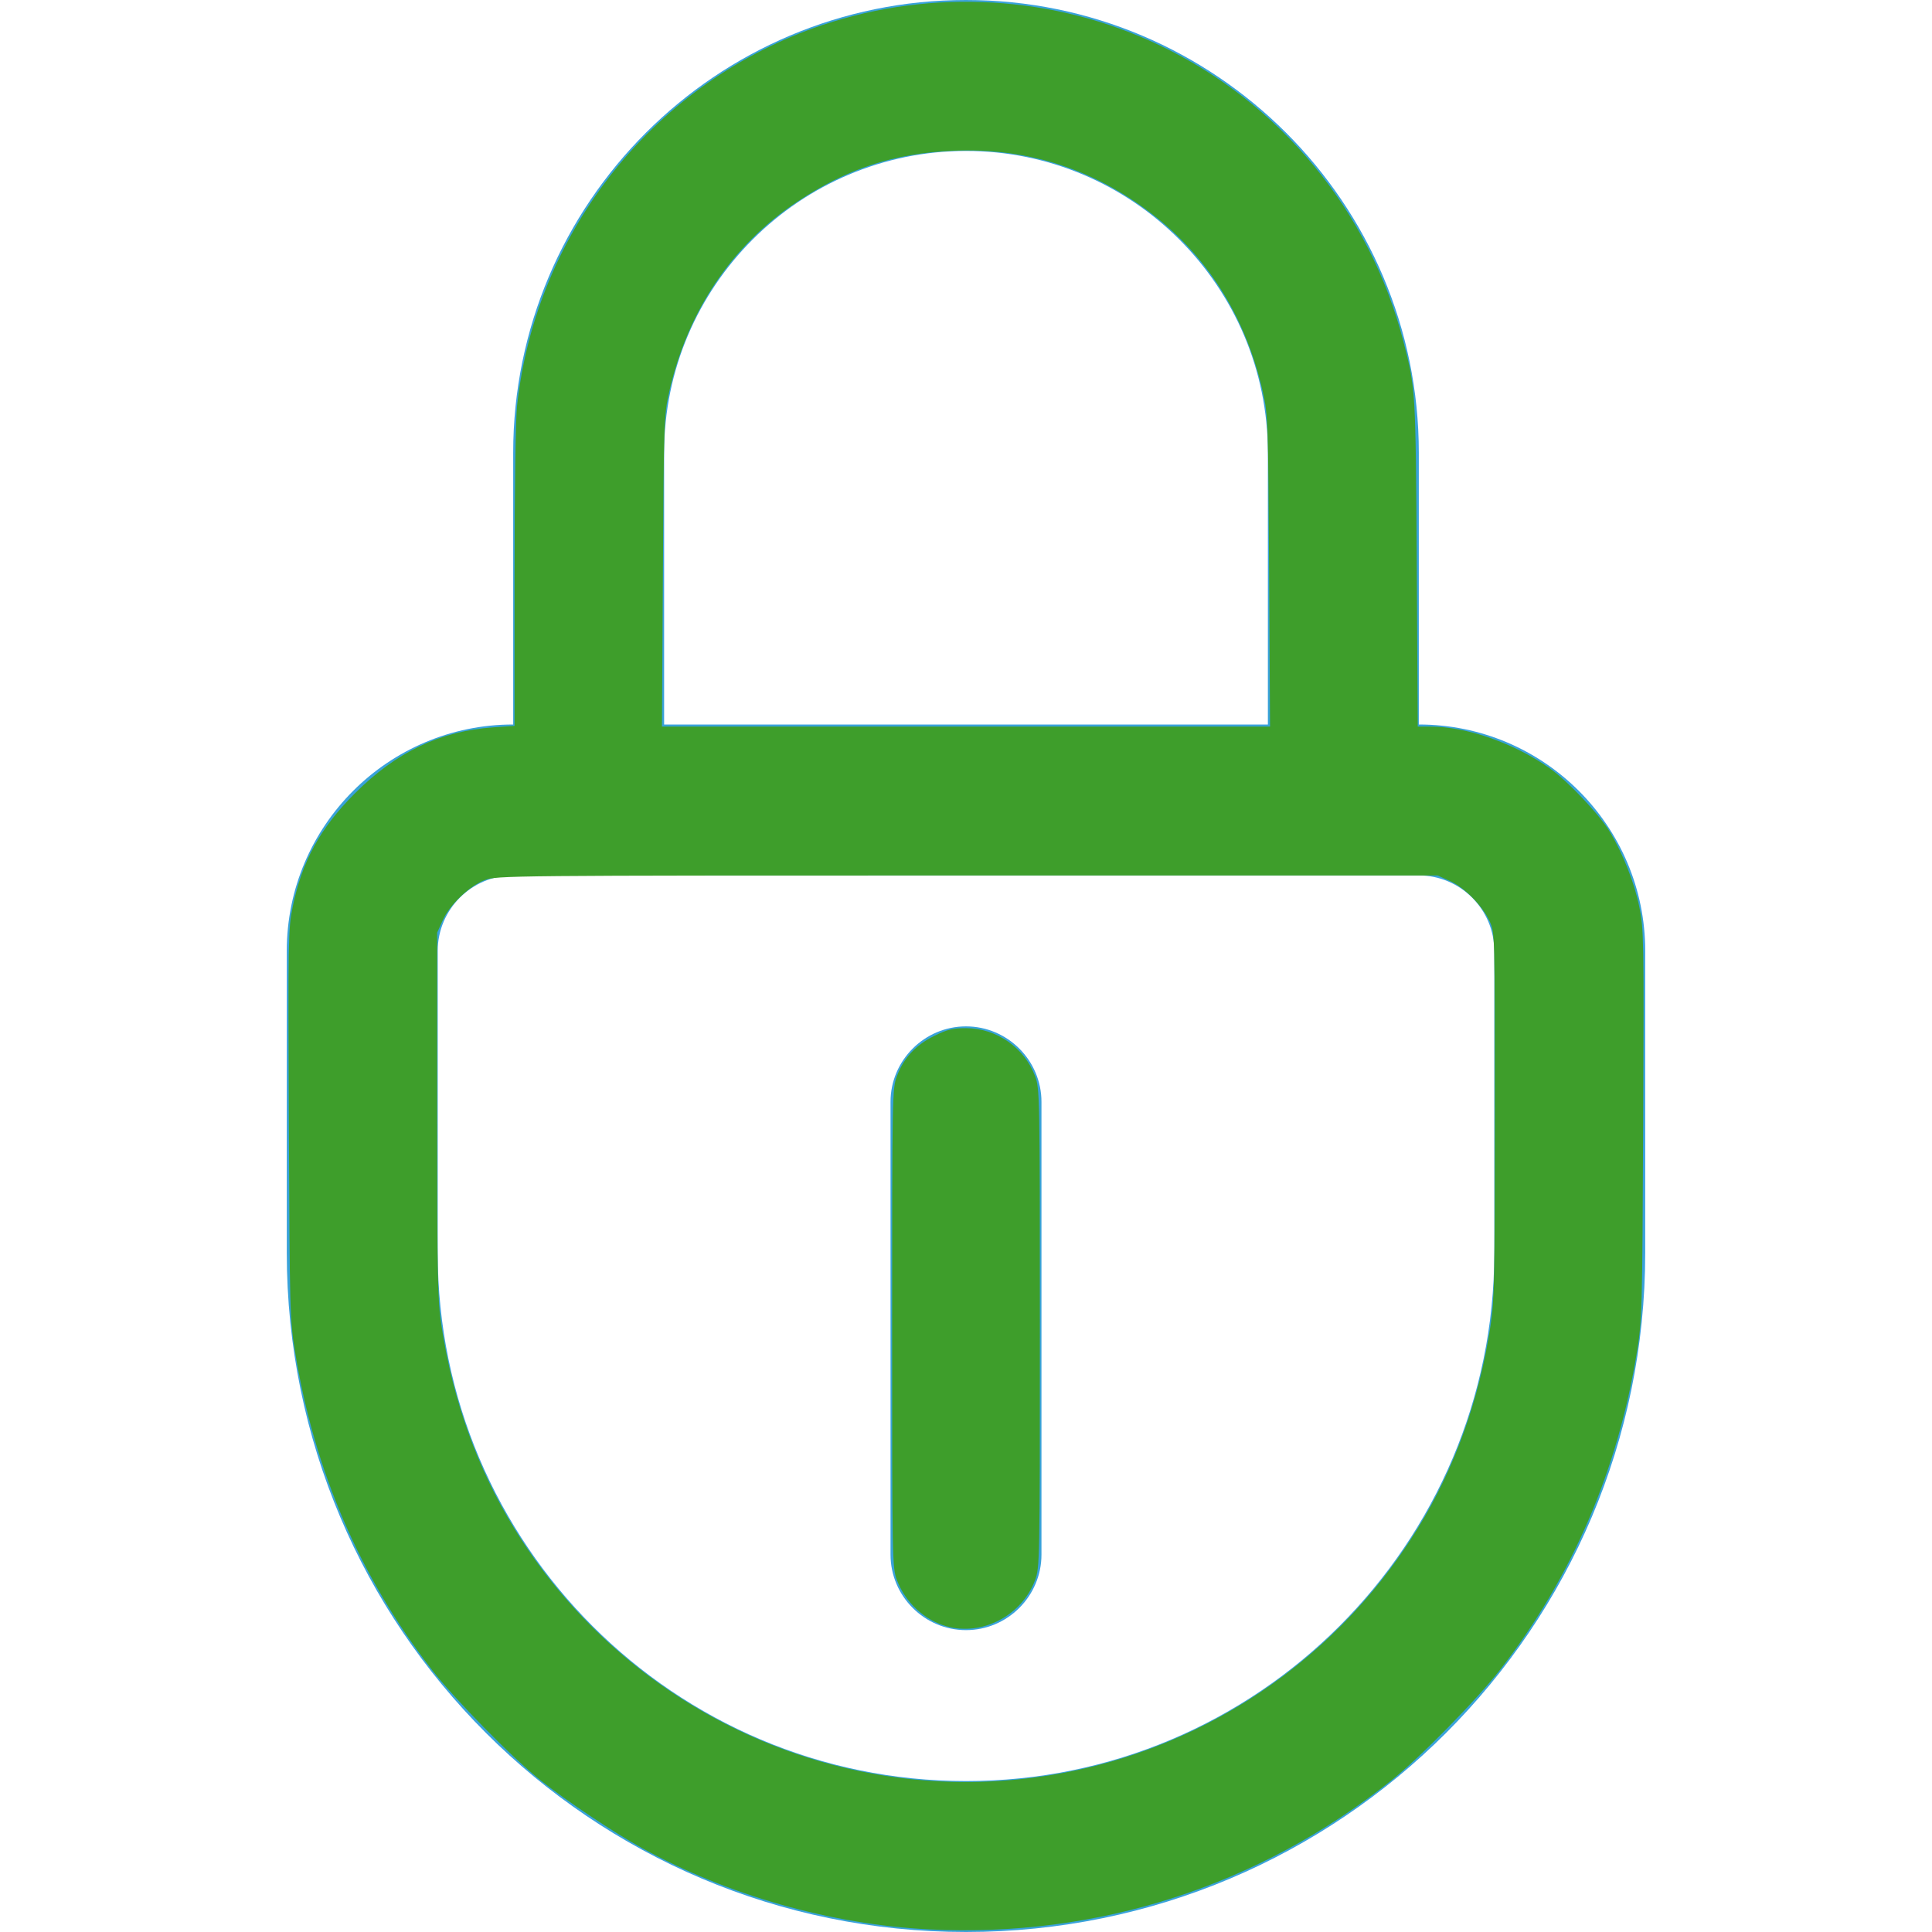
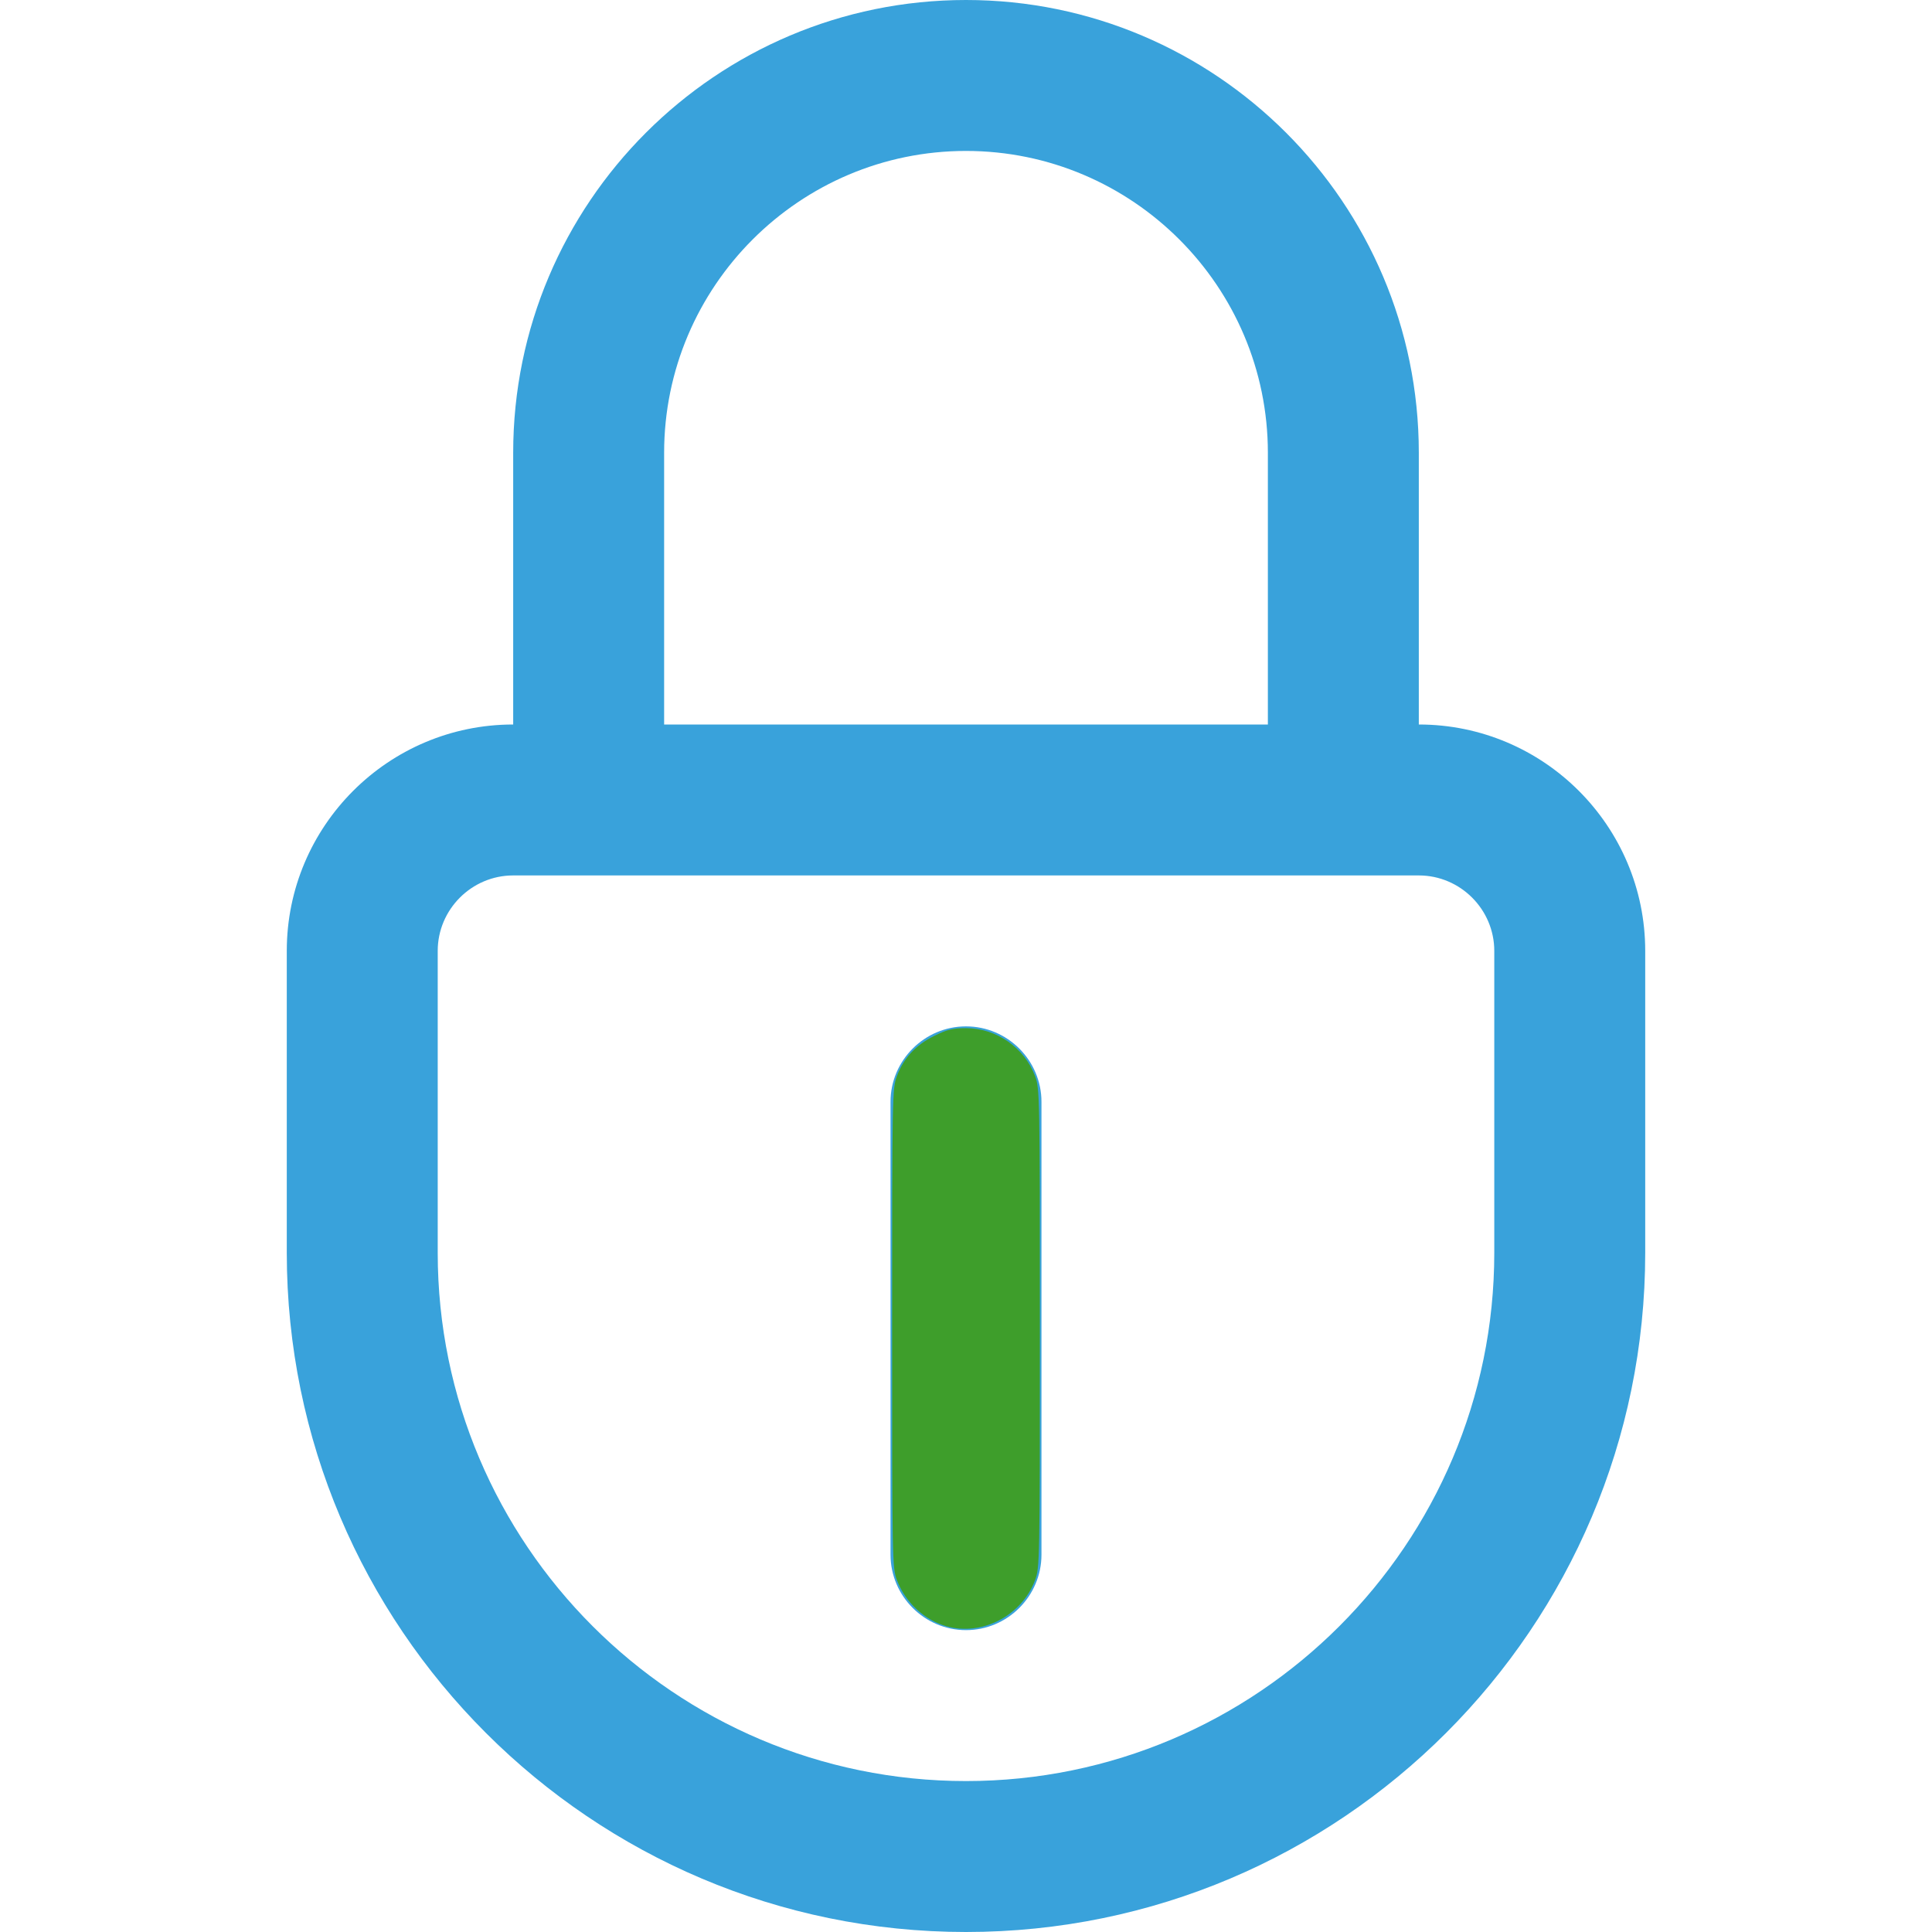
<svg xmlns="http://www.w3.org/2000/svg" xmlns:ns1="http://sodipodi.sourceforge.net/DTD/sodipodi-0.dtd" xmlns:ns2="http://www.inkscape.org/namespaces/inkscape" version="1.1" id="Layer_1" x="0px" y="0px" viewBox="0 0 512 512" style="enable-background:new 0 0 512 512;" xml:space="preserve" ns1:docname="password.svg" ns2:version="1.1.1 (eb90963e84, 2021-10-02)">
  <defs id="defs407" />
  <ns1:namedview id="namedview405" pagecolor="#ffffff" bordercolor="#666666" borderopacity="1.0" ns2:pageshadow="2" ns2:pageopacity="0.0" ns2:pagecheckerboard="0" showgrid="false" ns2:zoom="1.5839844" ns2:cx="137.94328" ns2:cy="253.79038" ns2:window-width="1920" ns2:window-height="960" ns2:window-x="0" ns2:window-y="27" ns2:window-maximized="1" ns2:current-layer="Layer_1" />
  <style type="text/css" id="style394">
	.st0{fill:#39A2DB;}
</style>
  <g id="g402">
    <g id="g400">
      <path class="st0" d="M256,272c-11,0-20,9-20,20v120c0,11,9,20,20,20c11,0,20-9,20-20V292C276,281,267,272,256,272z" id="path396" />
      <path class="st0" d="M376,192v-72C376,53.8,322.2,0,256,0S136,53.8,136,120v72c-33.1,0-60,26.9-60,60v80c0,99.3,80.7,180,180,180    s180-80.7,180-180v-80C436,218.9,409.1,192,376,192z M176,120c0-44.1,35.9-80,80-80s80,35.9,80,80v72H176V120z M396,332    c0,77.2-62.8,140-140,140s-140-62.8-140-140v-80c0-11,9-20,20-20h240c11,0,20,9,20,20V332z" id="path398" />
    </g>
  </g>
-   <path style="fill:#3e9e2b;stroke:none;stroke-width:0.631;fill-opacity:1" d="m 246.215,511.305 c -25.99,-1.299 -53.384,-9.057 -76.052,-21.538 -7.441,-4.097 -20.096,-12.544 -26.853,-17.923 -7.569,-6.026 -22.727,-21.439 -28.854,-29.34 -19.033,-24.544 -31.2,-52.825 -36.262,-84.289 -1.363,-8.472 -1.421,-10.587 -1.642,-60.289 -0.219,-49.212 -0.174,-51.78 1.011,-57.578 2.475,-12.116 7.292,-20.907 16.504,-30.119 10.971,-10.971 22.626,-16.512 36.774,-17.484 l 5.524,-0.38 v -39.389 c 0,-23.45 0.271,-41.87 0.669,-45.519 5.077,-46.541 36.839,-86.096 80.969,-100.837 29.217,-9.759 61.47,-7.837 89.134,5.311 32.137,15.275 55.899,44.09 64.773,78.549 3.253,12.632 3.251,12.601 3.536,58.669 l 0.268,43.403 h 3.317 c 9.684,0 22.28,4.401 31.682,11.069 4.845,3.436 13.21,12.291 15.953,16.887 3.497,5.86 6.464,13.433 7.773,19.84 1.184,5.798 1.229,8.366 1.011,57.578 -0.221,49.702 -0.279,51.817 -1.642,60.289 -5.063,31.469 -17.259,59.814 -36.262,84.278 -6.164,7.935 -21.341,23.379 -28.854,29.361 -35.118,27.96 -77.735,41.688 -122.476,39.452 z m 23.45,-39.725 c 43.758,-4.324 82.966,-28.947 106.115,-66.642 9.754,-15.884 16.259,-34.032 19.227,-53.641 1.026,-6.777 1.142,-12.459 1.144,-55.84 0.003,-48.291 0.003,-48.296 -1.373,-51.274 -1.932,-4.183 -6.58,-8.92 -10.484,-10.685 l -3.292,-1.488 H 256.316 c -121.6,0 -124.764,0.03 -127.84,1.217 -4.133,1.594 -9.266,6.501 -11.143,10.651 l -1.485,3.284 v 48.296 c 0,43.432 0.115,49.056 1.144,55.84 2.976,19.622 9.469,37.739 19.226,53.641 28.215,45.988 80.125,71.911 133.447,66.642 z m 66.662,-320.222 c -0.239,-39.603 -0.302,-41.431 -1.631,-47.345 C 330.414,84.966 320.803,69.116 306.658,57.78 290.771,45.046 272.637,39.074 252.528,39.954 c -15.677,0.686 -28.121,4.764 -41.294,13.534 -17.338,11.542 -29.106,29.067 -33.929,50.526 -1.329,5.914 -1.392,7.742 -1.631,47.345 l -0.249,41.194 H 256 336.575 Z" id="path2038" />
  <path style="fill:#3e9e2b;fill-opacity:1;stroke-width:0.631" d="m 250.818,430.975 c -5.888,-1.659 -10.927,-6.367 -13.139,-12.276 -1.215,-3.245 -1.25,-5.1 -1.25,-66.738 0,-61.939 0.029,-63.478 1.268,-66.788 1.796,-4.801 4.987,-8.235 9.895,-10.652 3.446,-1.697 4.897,-2.05 8.408,-2.05 8.043,0 15.482,5.163 18.303,12.702 1.238,3.31 1.268,4.85 1.268,66.788 0,62.201 -0.024,63.465 -1.284,66.831 -3.507,9.373 -14.038,14.84 -23.469,12.183 z" id="path2171" />
</svg>